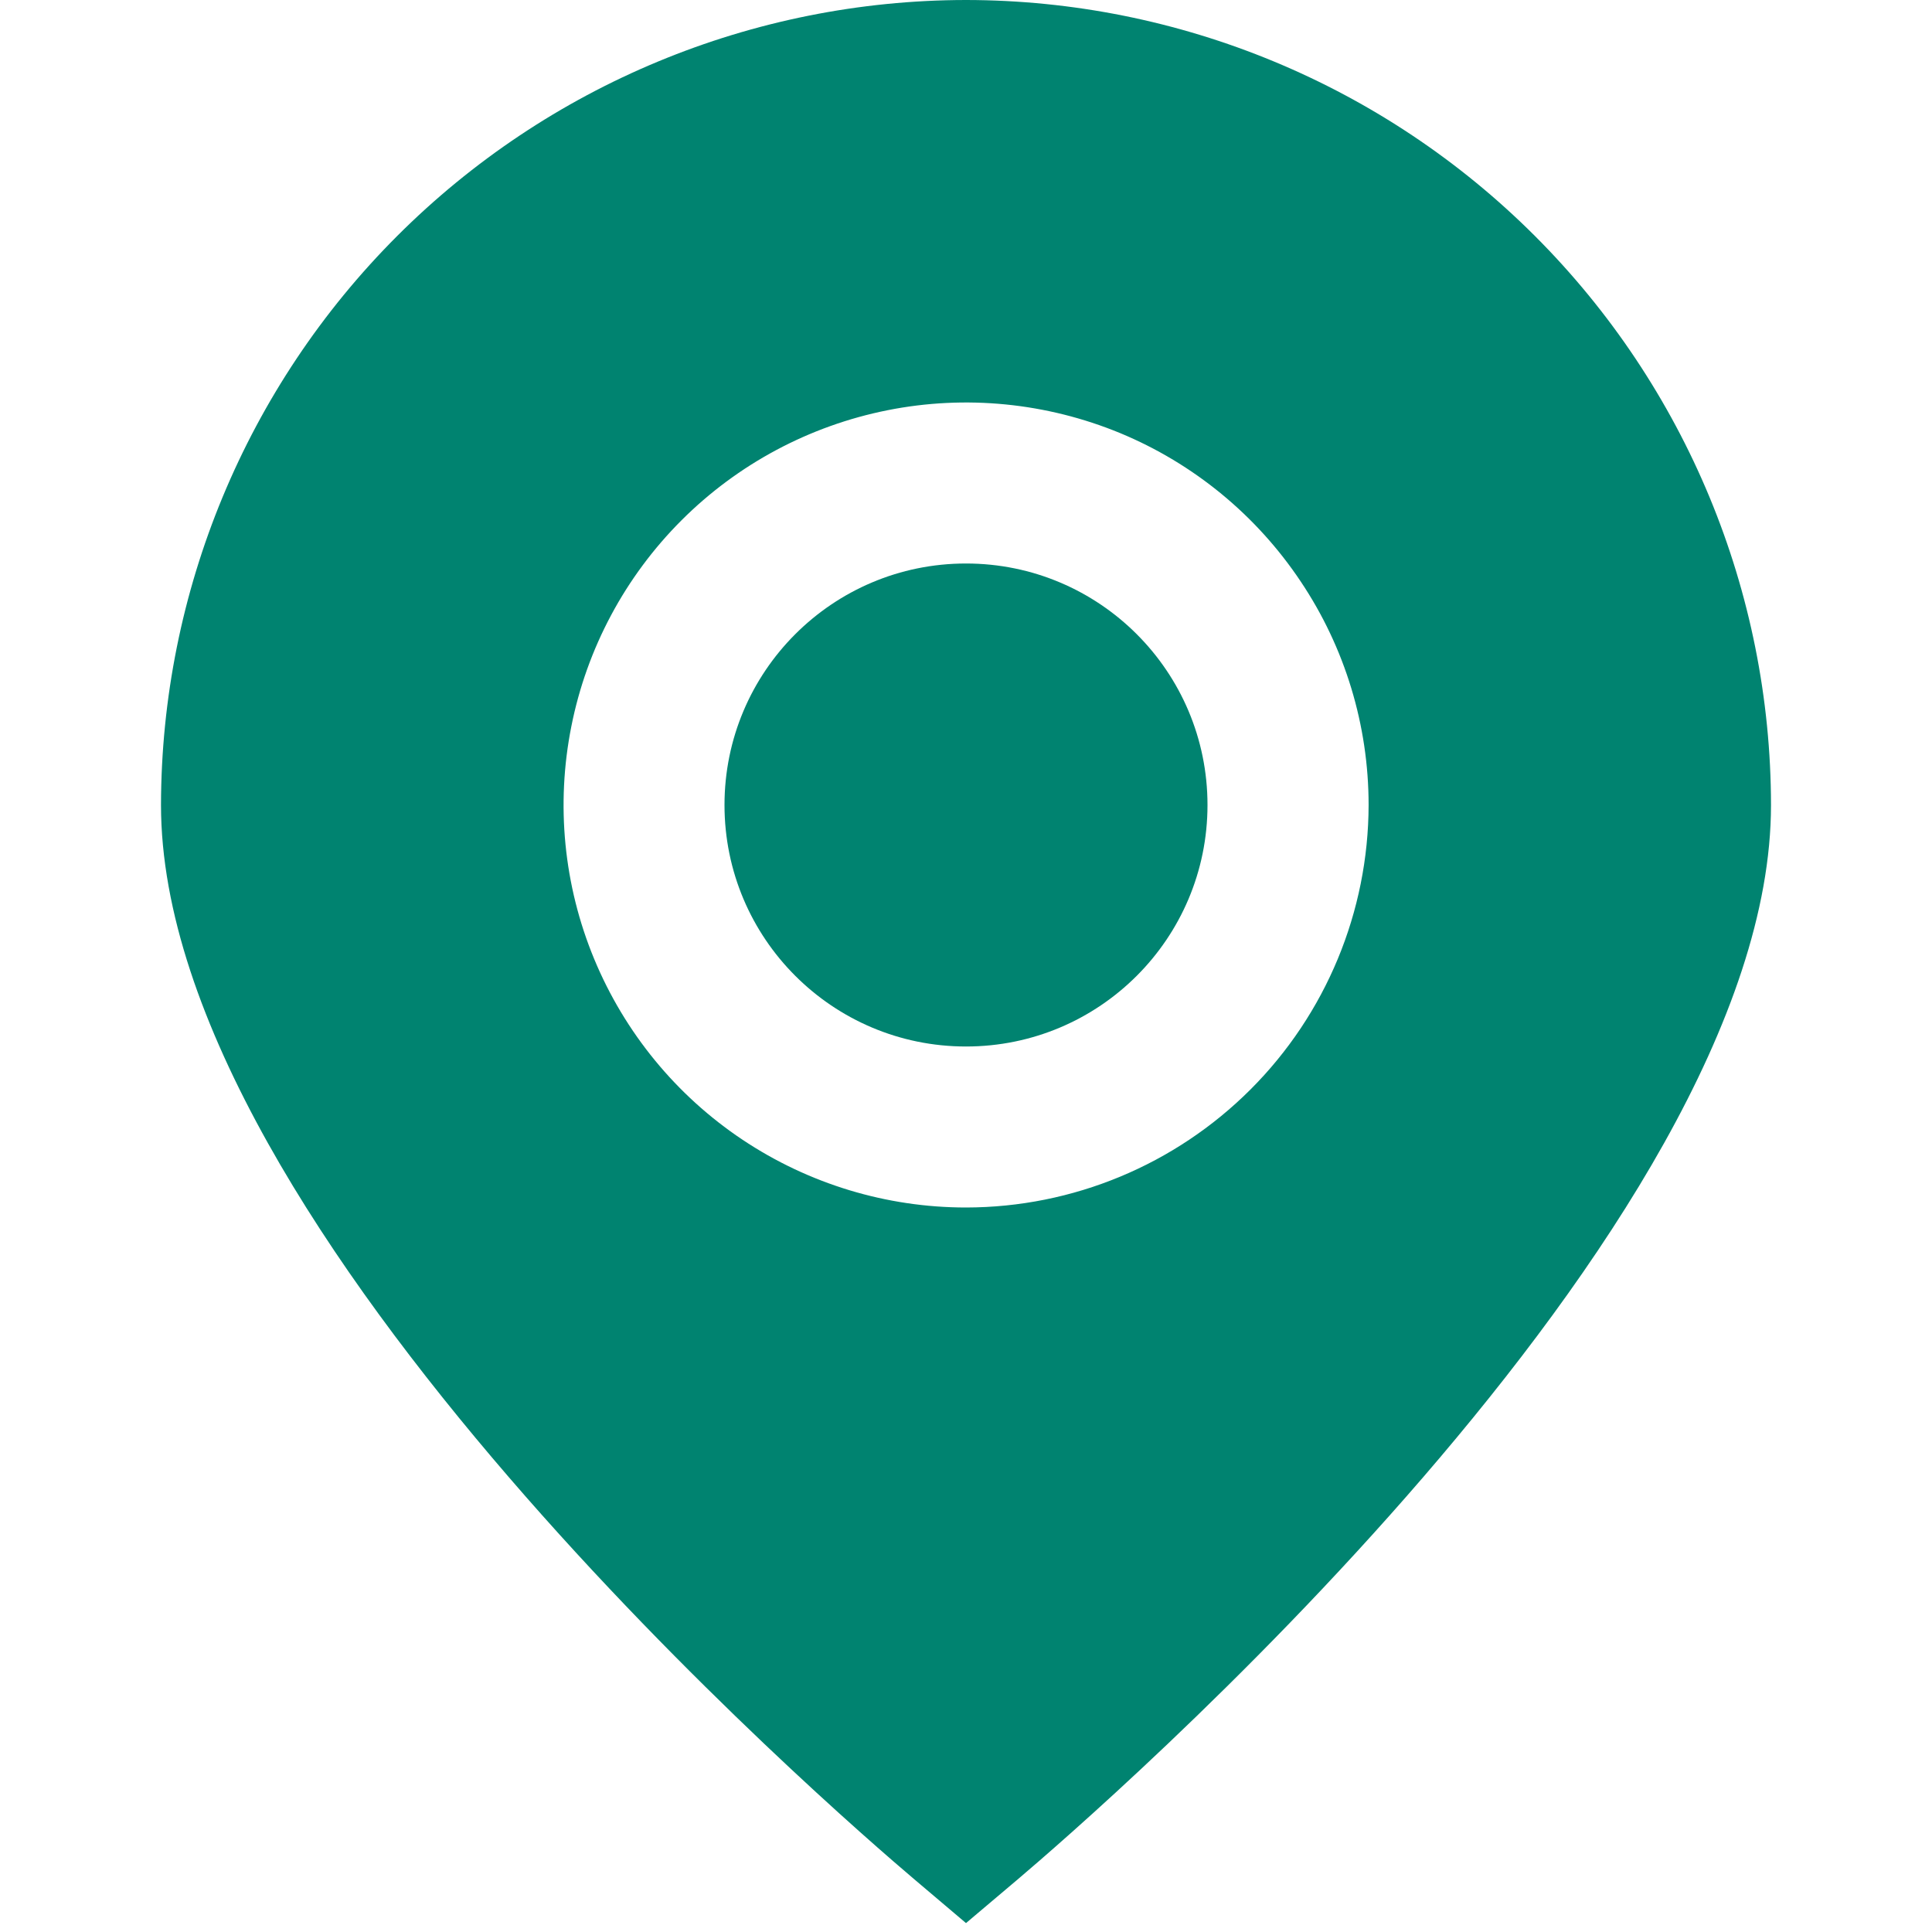
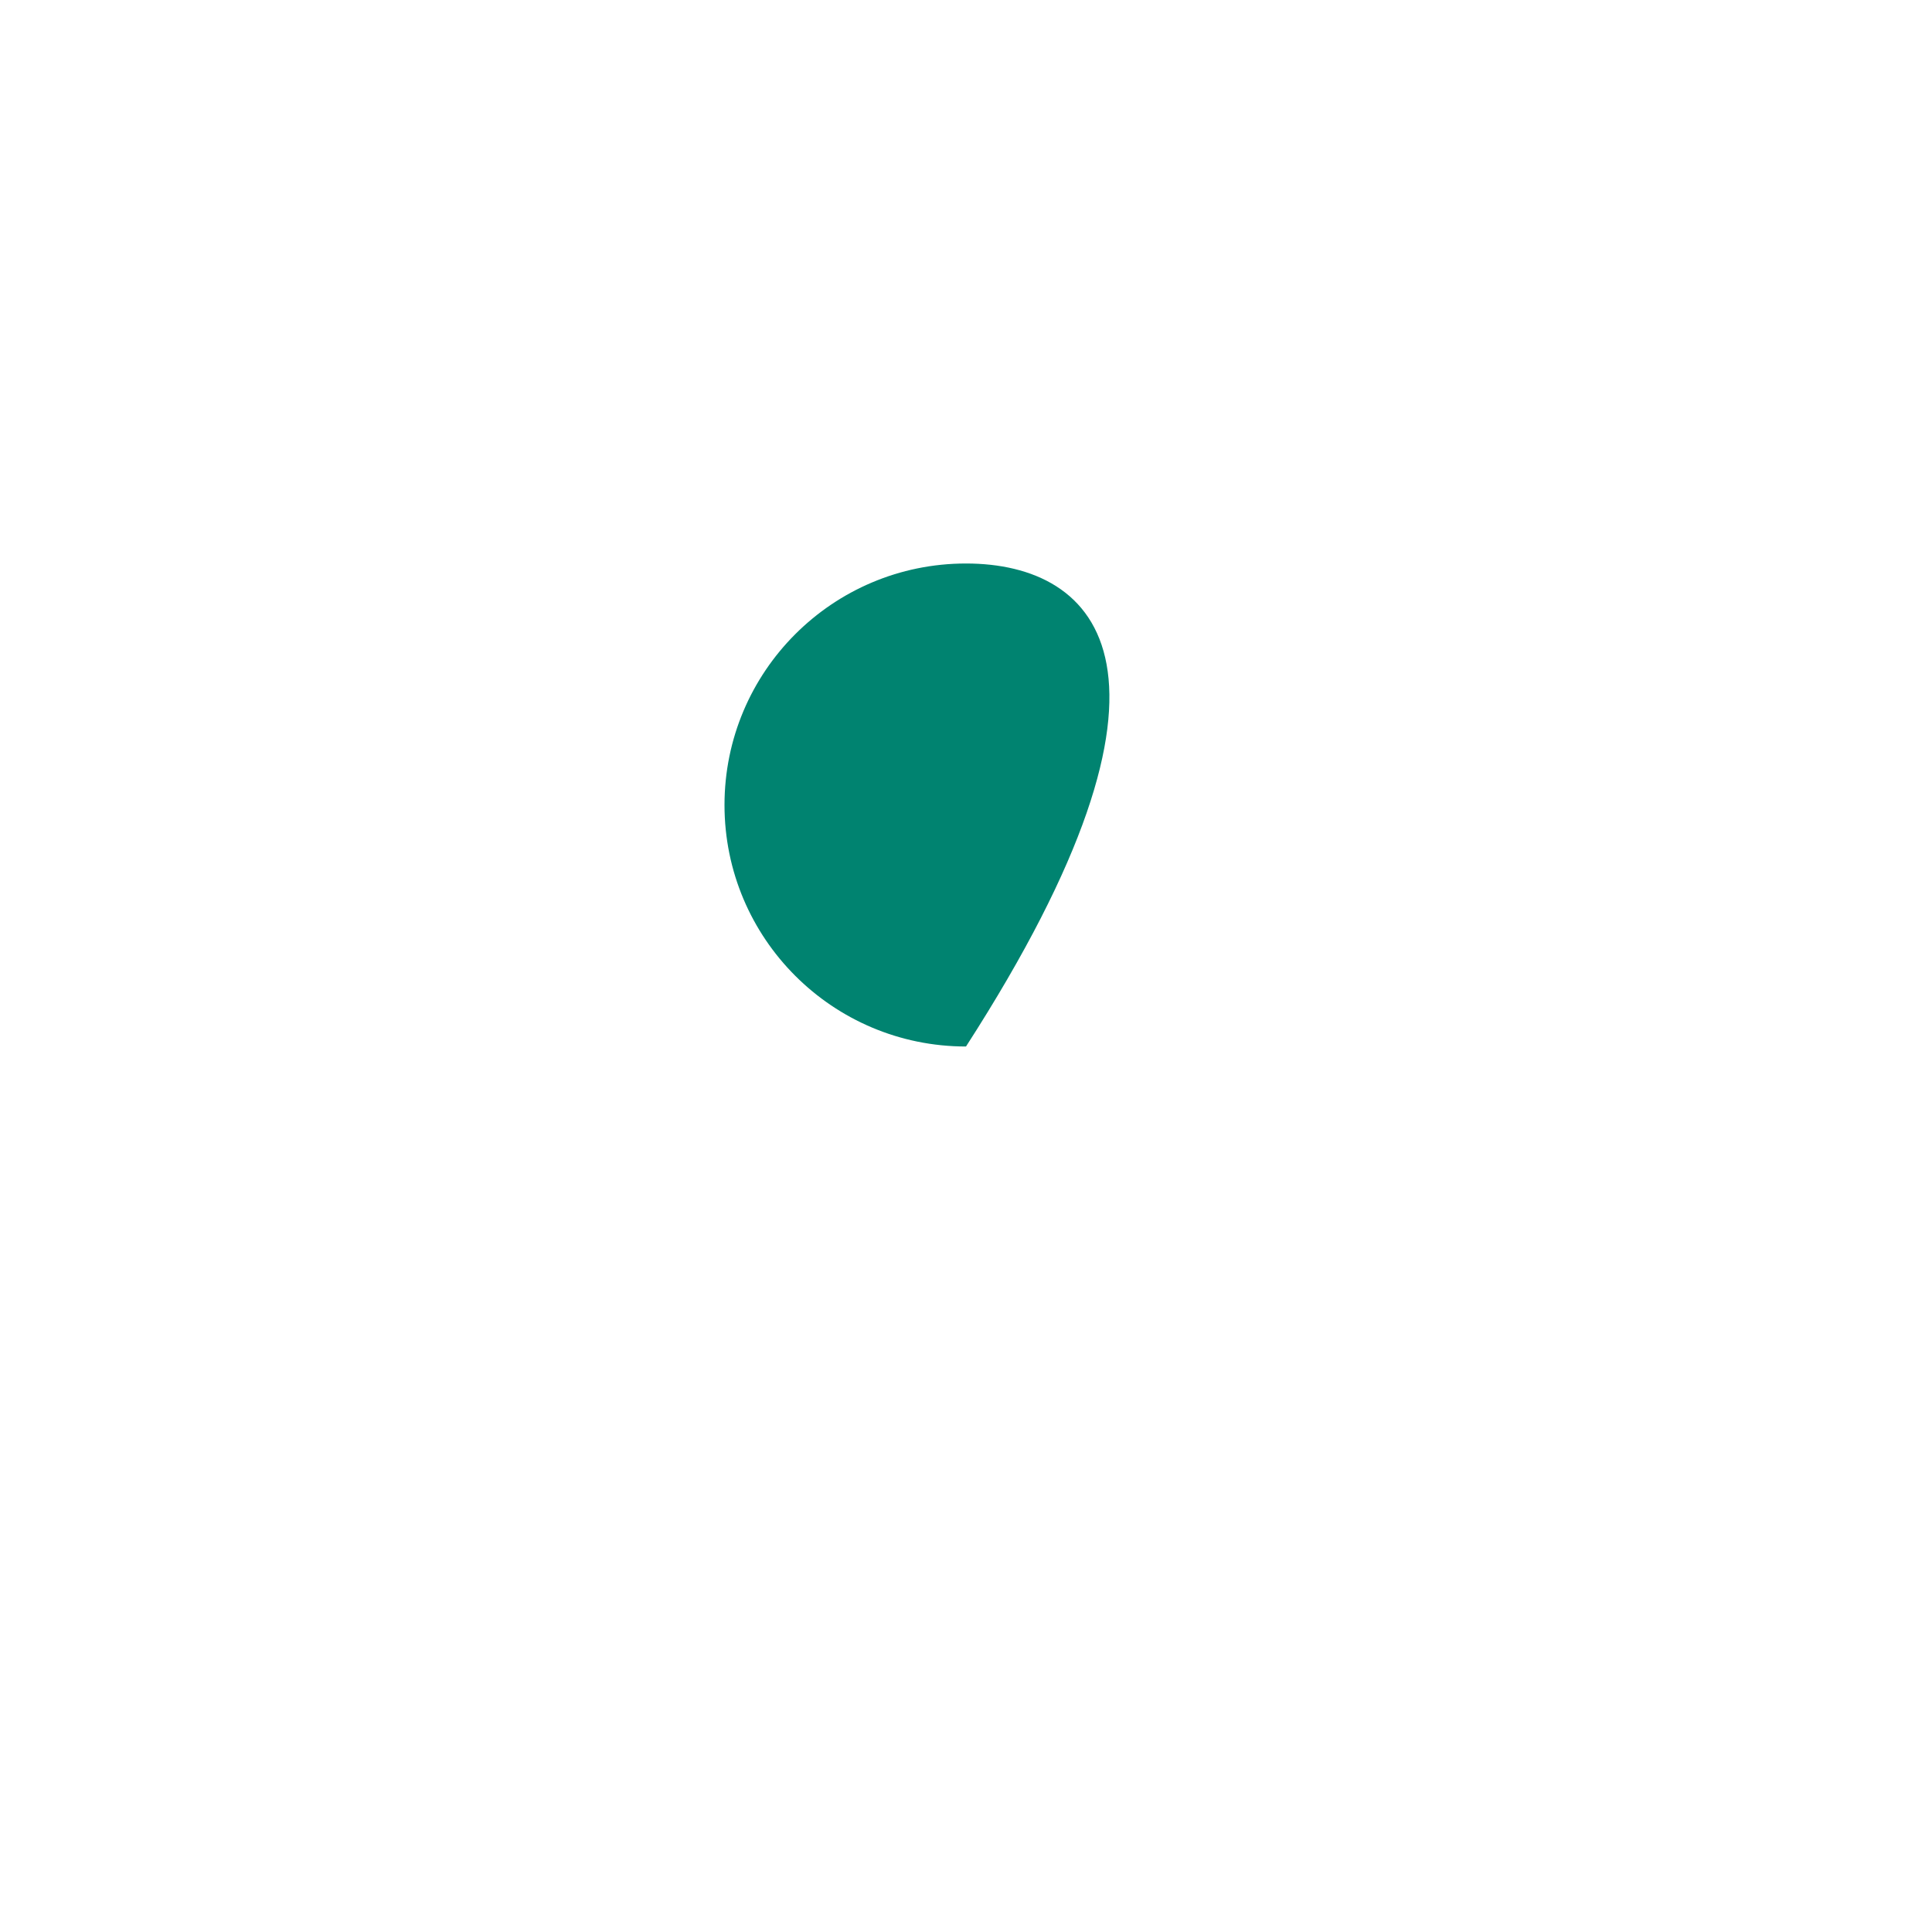
<svg xmlns="http://www.w3.org/2000/svg" width="18" height="18" viewBox="0 0 18 18" fill="none">
-   <path d="M9 0C7.012 0.002 5.106 0.793 3.7 2.199C2.294 3.605 1.503 5.512 1.5 7.5C1.5 11.461 7.8 16.9 8.516 17.507L9 17.917L9.485 17.507C10.2 16.9 16.5 11.461 16.5 7.5C16.498 5.512 15.707 3.605 14.301 2.199C12.895 0.793 10.989 0.002 9 0ZM9 11.25C8.259 11.25 7.534 11.03 6.917 10.618C6.3 10.206 5.82 9.62 5.536 8.935C5.252 8.25 5.178 7.496 5.323 6.768C5.467 6.041 5.824 5.373 6.349 4.848C6.873 4.324 7.541 3.967 8.269 3.822C8.996 3.677 9.75 3.752 10.436 4.035C11.121 4.319 11.706 4.8 12.118 5.417C12.531 6.033 12.751 6.758 12.751 7.5C12.749 8.494 12.354 9.447 11.651 10.15C10.948 10.853 9.995 11.249 9 11.25Z" fill="#008370" />
-   <path d="M9 9.75C10.243 9.75 11.25 8.743 11.25 7.5C11.25 6.257 10.243 5.25 9 5.25C7.757 5.25 6.75 6.257 6.75 7.5C6.75 8.743 7.757 9.75 9 9.75Z" fill="#008370" />
+   <path d="M9 9.75C11.25 6.257 10.243 5.25 9 5.25C7.757 5.25 6.75 6.257 6.75 7.5C6.75 8.743 7.757 9.75 9 9.75Z" fill="#008370" />
</svg>